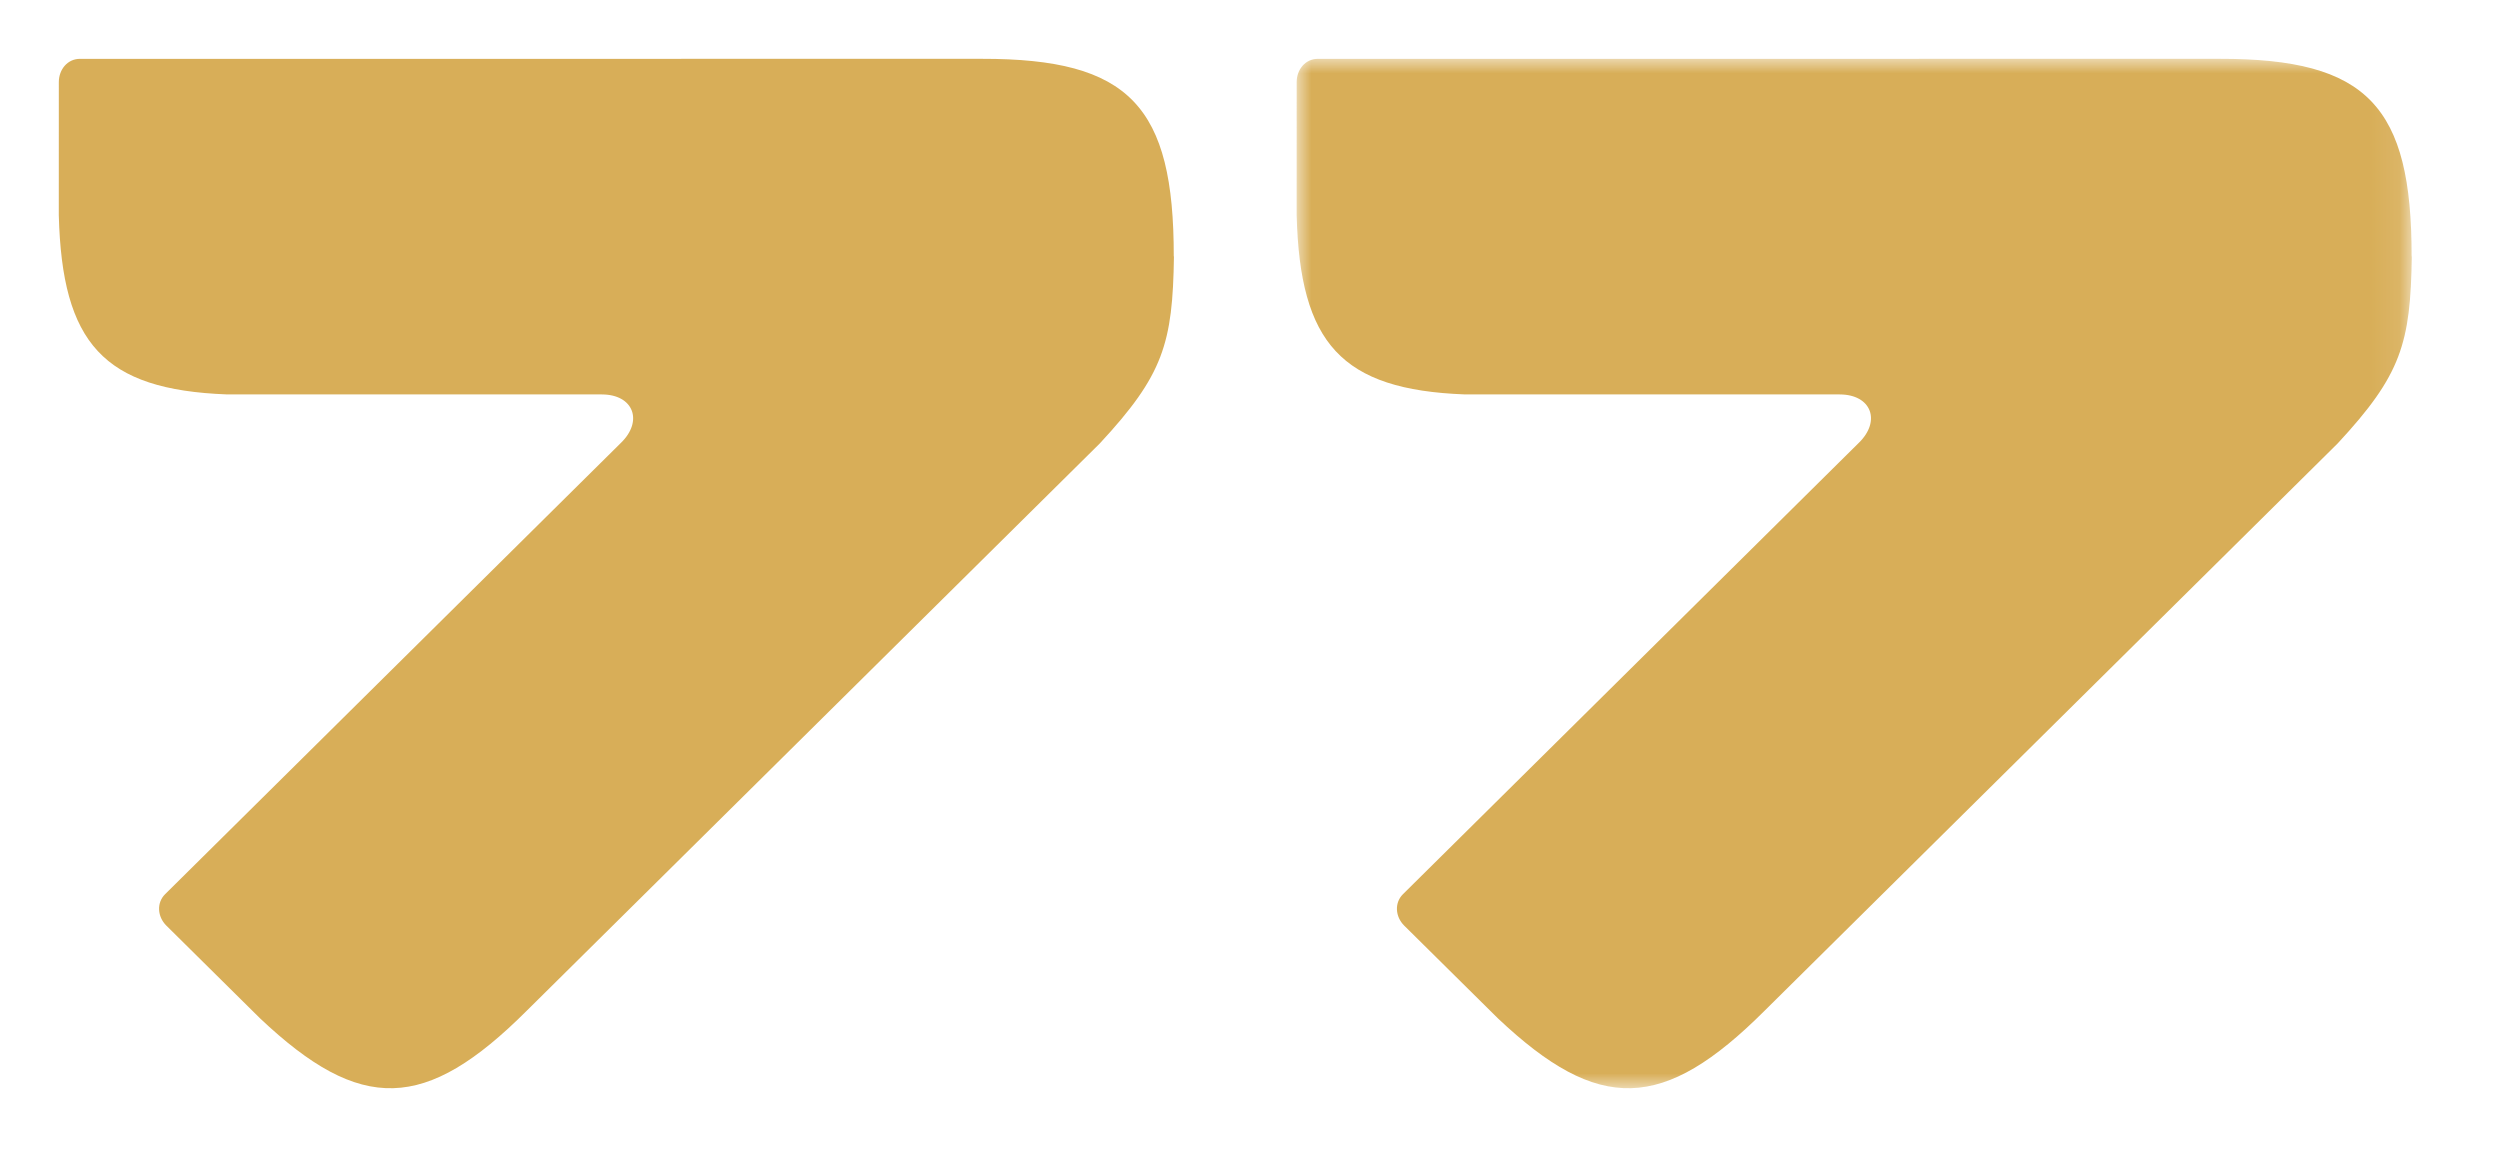
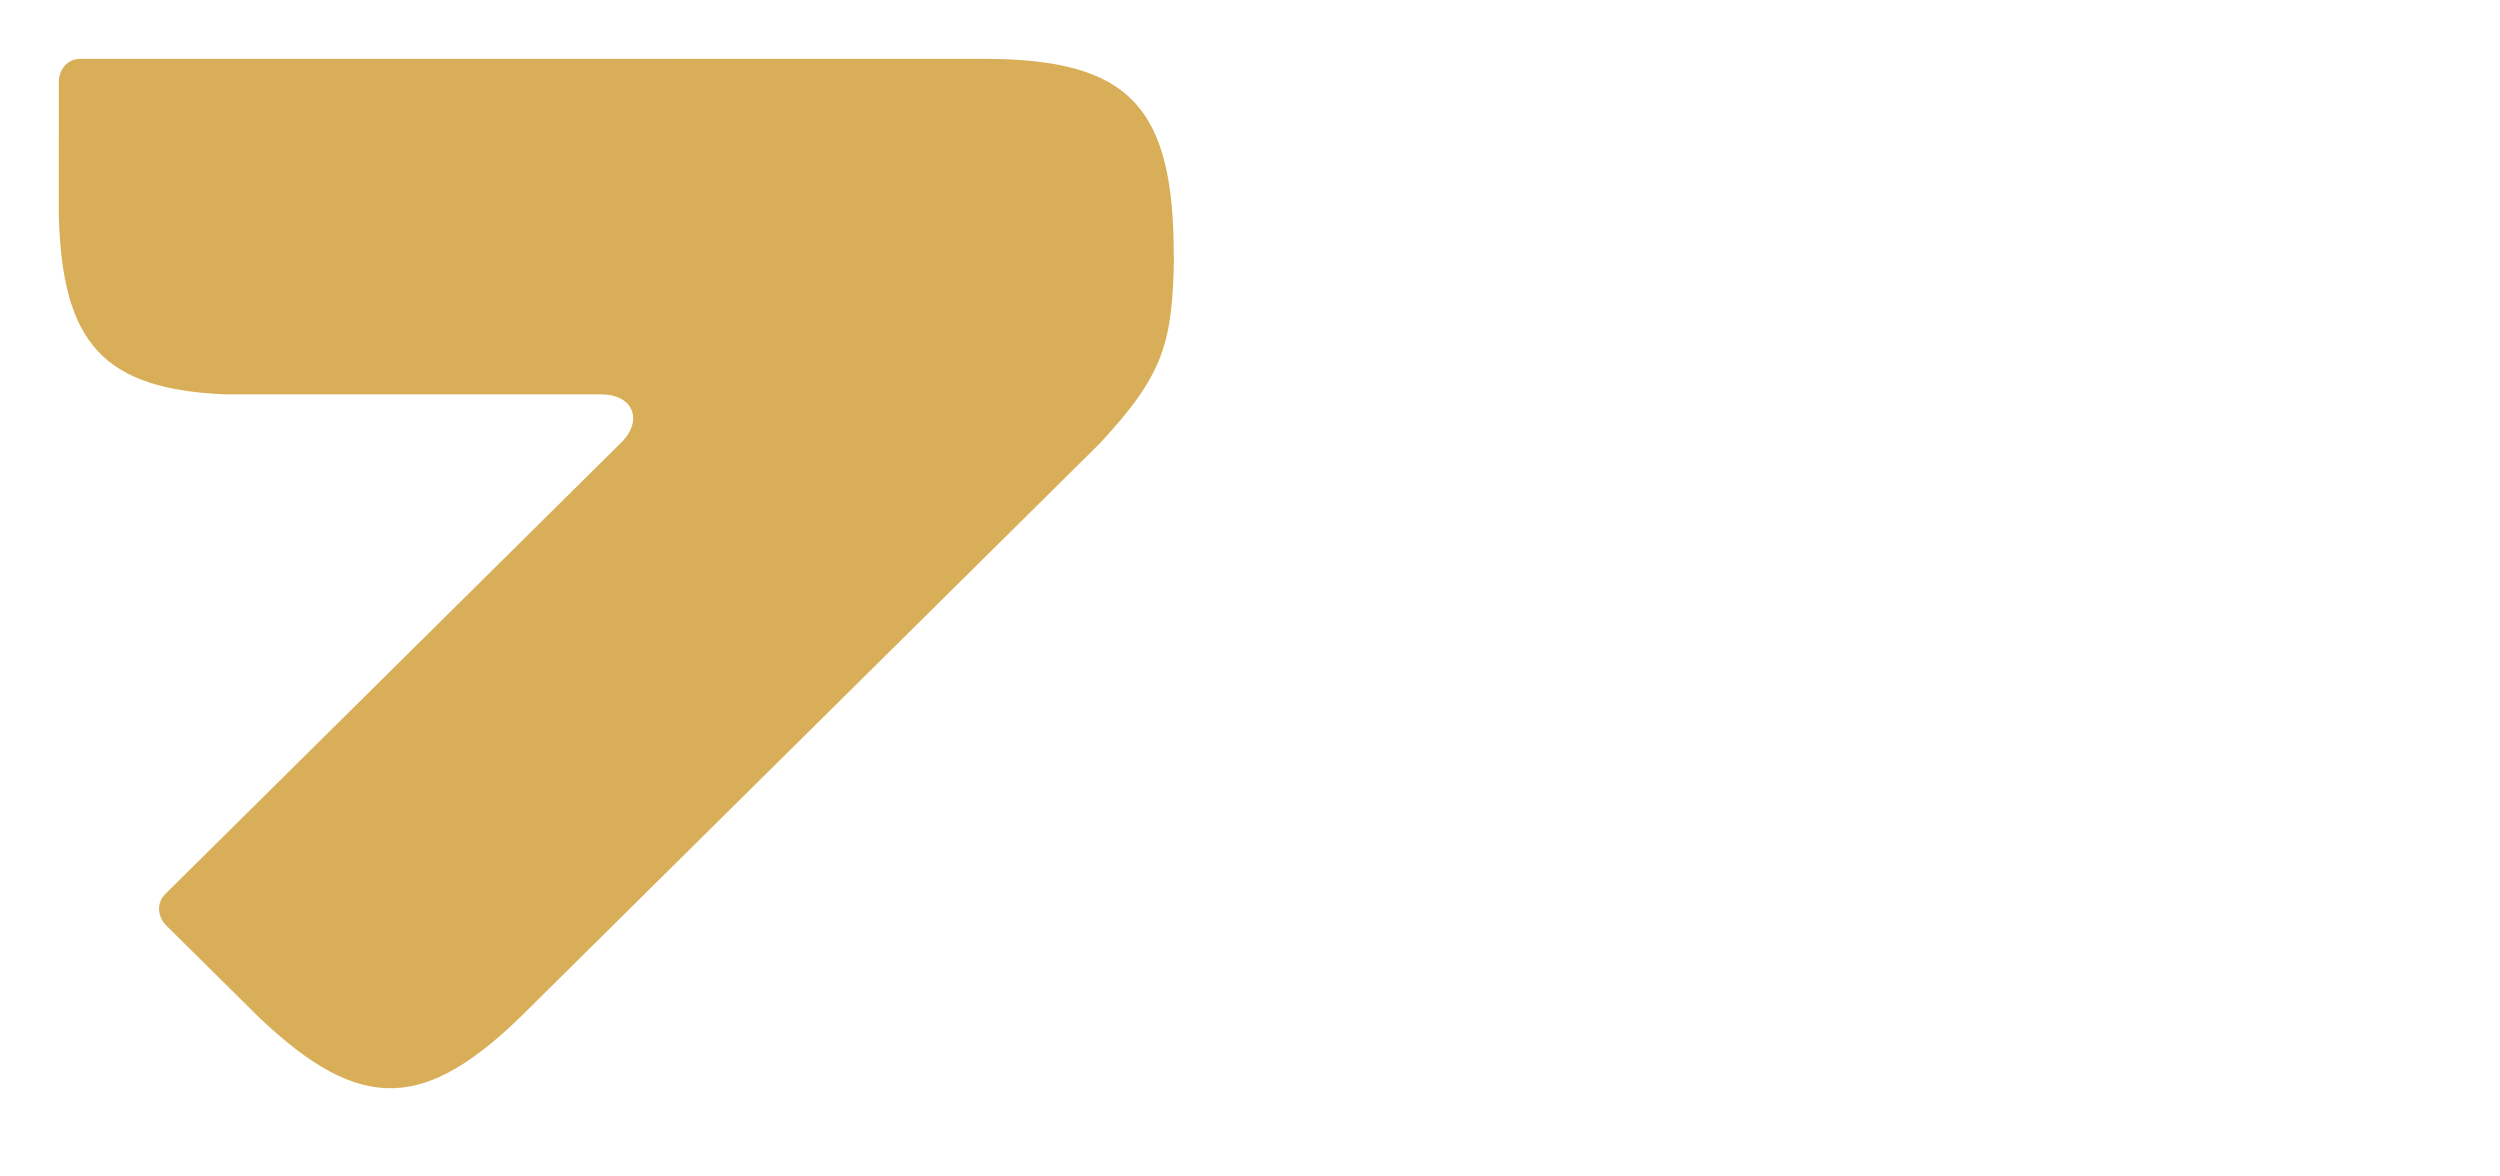
<svg xmlns="http://www.w3.org/2000/svg" xmlns:xlink="http://www.w3.org/1999/xlink" width="85px" height="40px" viewBox="0 0 85 40" version="1.1">
  <title>ic_quote_right</title>
  <defs>
-     <polygon id="path-1" points="1.24837138e-15 0 37.914 0 37.914 35 1.24837138e-15 35" />
-   </defs>
+     </defs>
  <g id="ic_quote_right" stroke="none" stroke-width="1" fill="none" fill-rule="evenodd">
    <g id="Group-4" transform="translate(42, 19.5) scale(-1, -1) translate(-42, -19.5) translate(2, 2)">
      <g id="Group-3" transform="translate(18.957, 17.5) scale(-1, 1) translate(-18.957, -17.5) ">
        <mask id="mask-2" fill="white">
          <use xlink:href="#path-1" />
        </mask>
        <g id="Clip-2" />
        <path d="M37.909,28.279 C37.914,33.394 36.411,35.008 31.384,35 C31.384,35 1.097,35.001 0.715,34.999 C0.294,34.997 0.003,34.636 0.001,34.212 C-0.001,33.961 1.24837138e-15,29.684 1.24837138e-15,29.684 C0.113,25.326 1.519,23.75 5.714,23.59 L18.464,23.59 L18.464,23.589 C19.537,23.589 19.884,22.685 19.106,21.936 C19.106,21.936 3.875,6.857 3.615,6.598 C3.318,6.303 3.353,5.834 3.654,5.532 C3.833,5.353 6.842,2.377 6.842,2.377 C10.27,-0.863 12.467,-0.804 15.911,2.636 L35.394,21.923 C37.562,24.258 37.872,25.33 37.915,28.283 L37.909,28.279 Z" id="Fill-1" fill="#d8ae58" mask="url(#mask-2)" />
      </g>
      <g id="Group-3-Copy-2" transform="translate(61.043, 17.5) scale(-1, 1) translate(-61.043, -17.5) translate(42.085, 0)" fill="#d8ae58">
        <path d="M37.909,28.279 C37.914,33.394 36.411,35.008 31.384,35 C31.384,35 1.097,35.001 0.715,34.999 C0.294,34.997 0.003,34.636 0.001,34.212 C-0.001,33.961 0,29.684 0,29.684 C0.113,25.326 1.519,23.75 5.714,23.59 L18.464,23.59 L18.464,23.589 C19.537,23.589 19.884,22.685 19.106,21.936 C19.106,21.936 3.875,6.857 3.615,6.598 C3.318,6.303 3.353,5.834 3.654,5.532 C3.833,5.353 6.842,2.377 6.842,2.377 C10.27,-0.863 12.467,-0.804 15.911,2.636 L35.394,21.923 C37.562,24.258 37.872,25.33 37.915,28.283 L37.909,28.279 Z" id="Fill-1" />
      </g>
    </g>
  </g>
</svg>